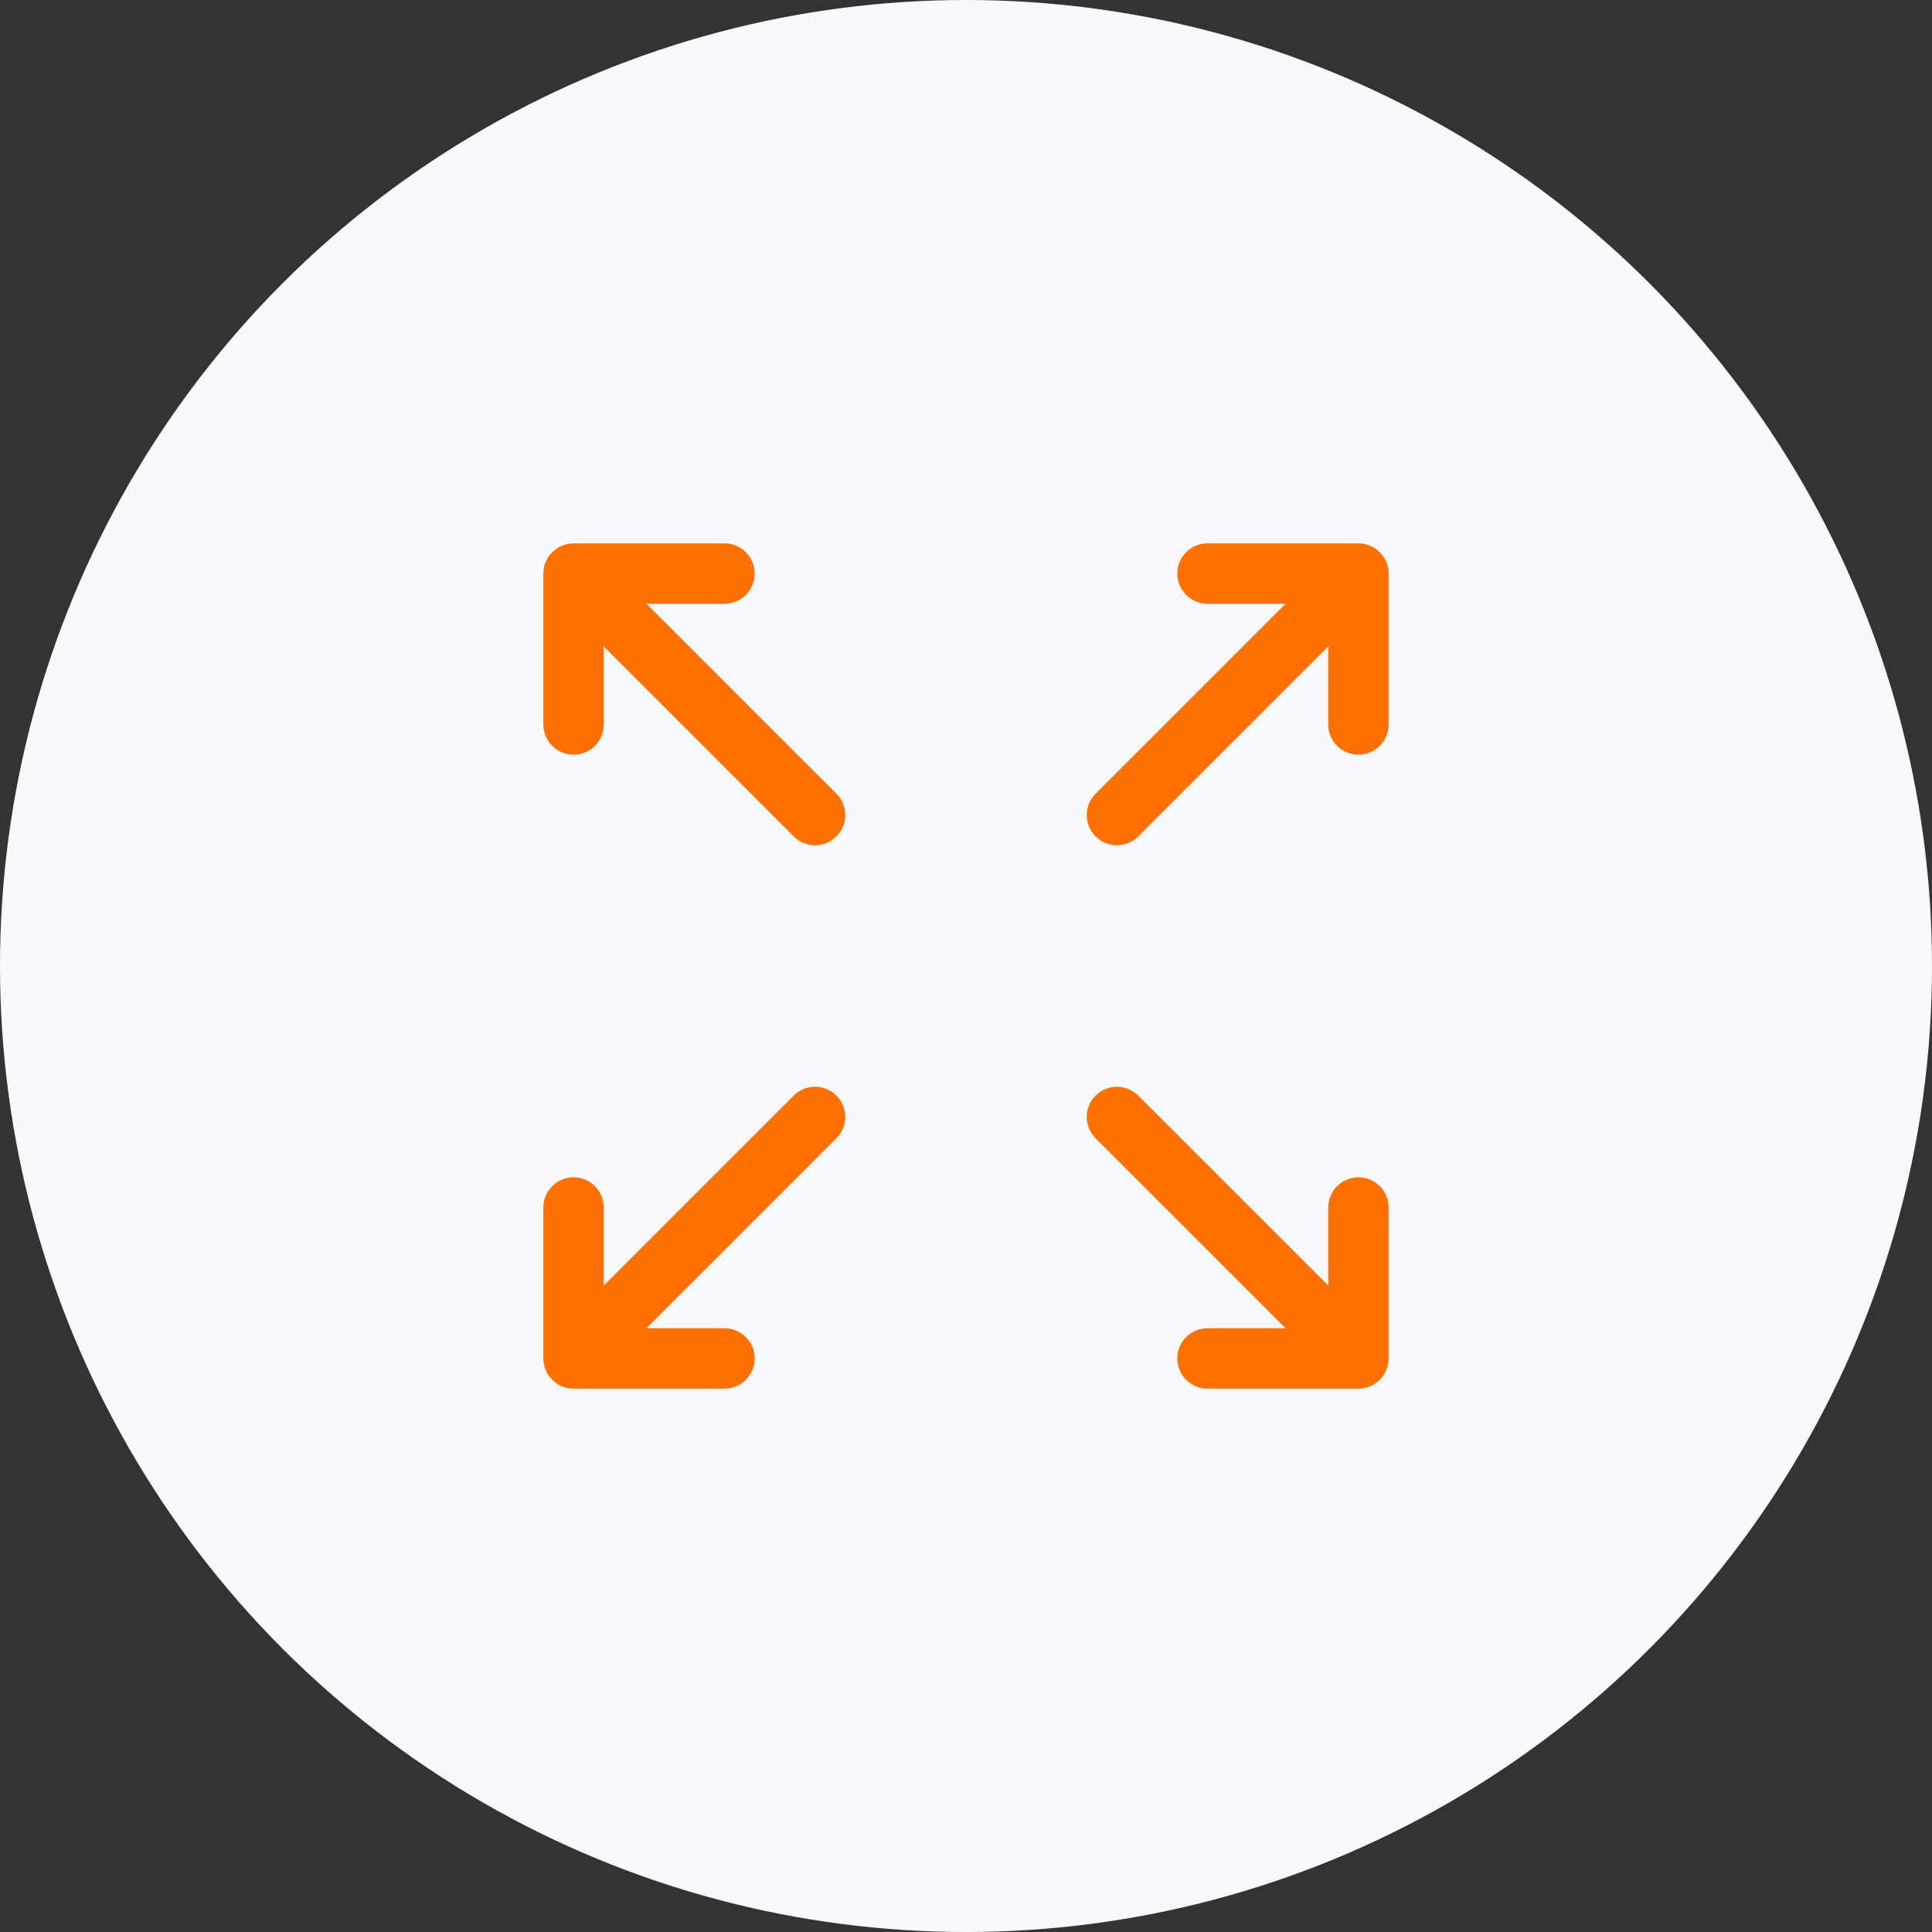
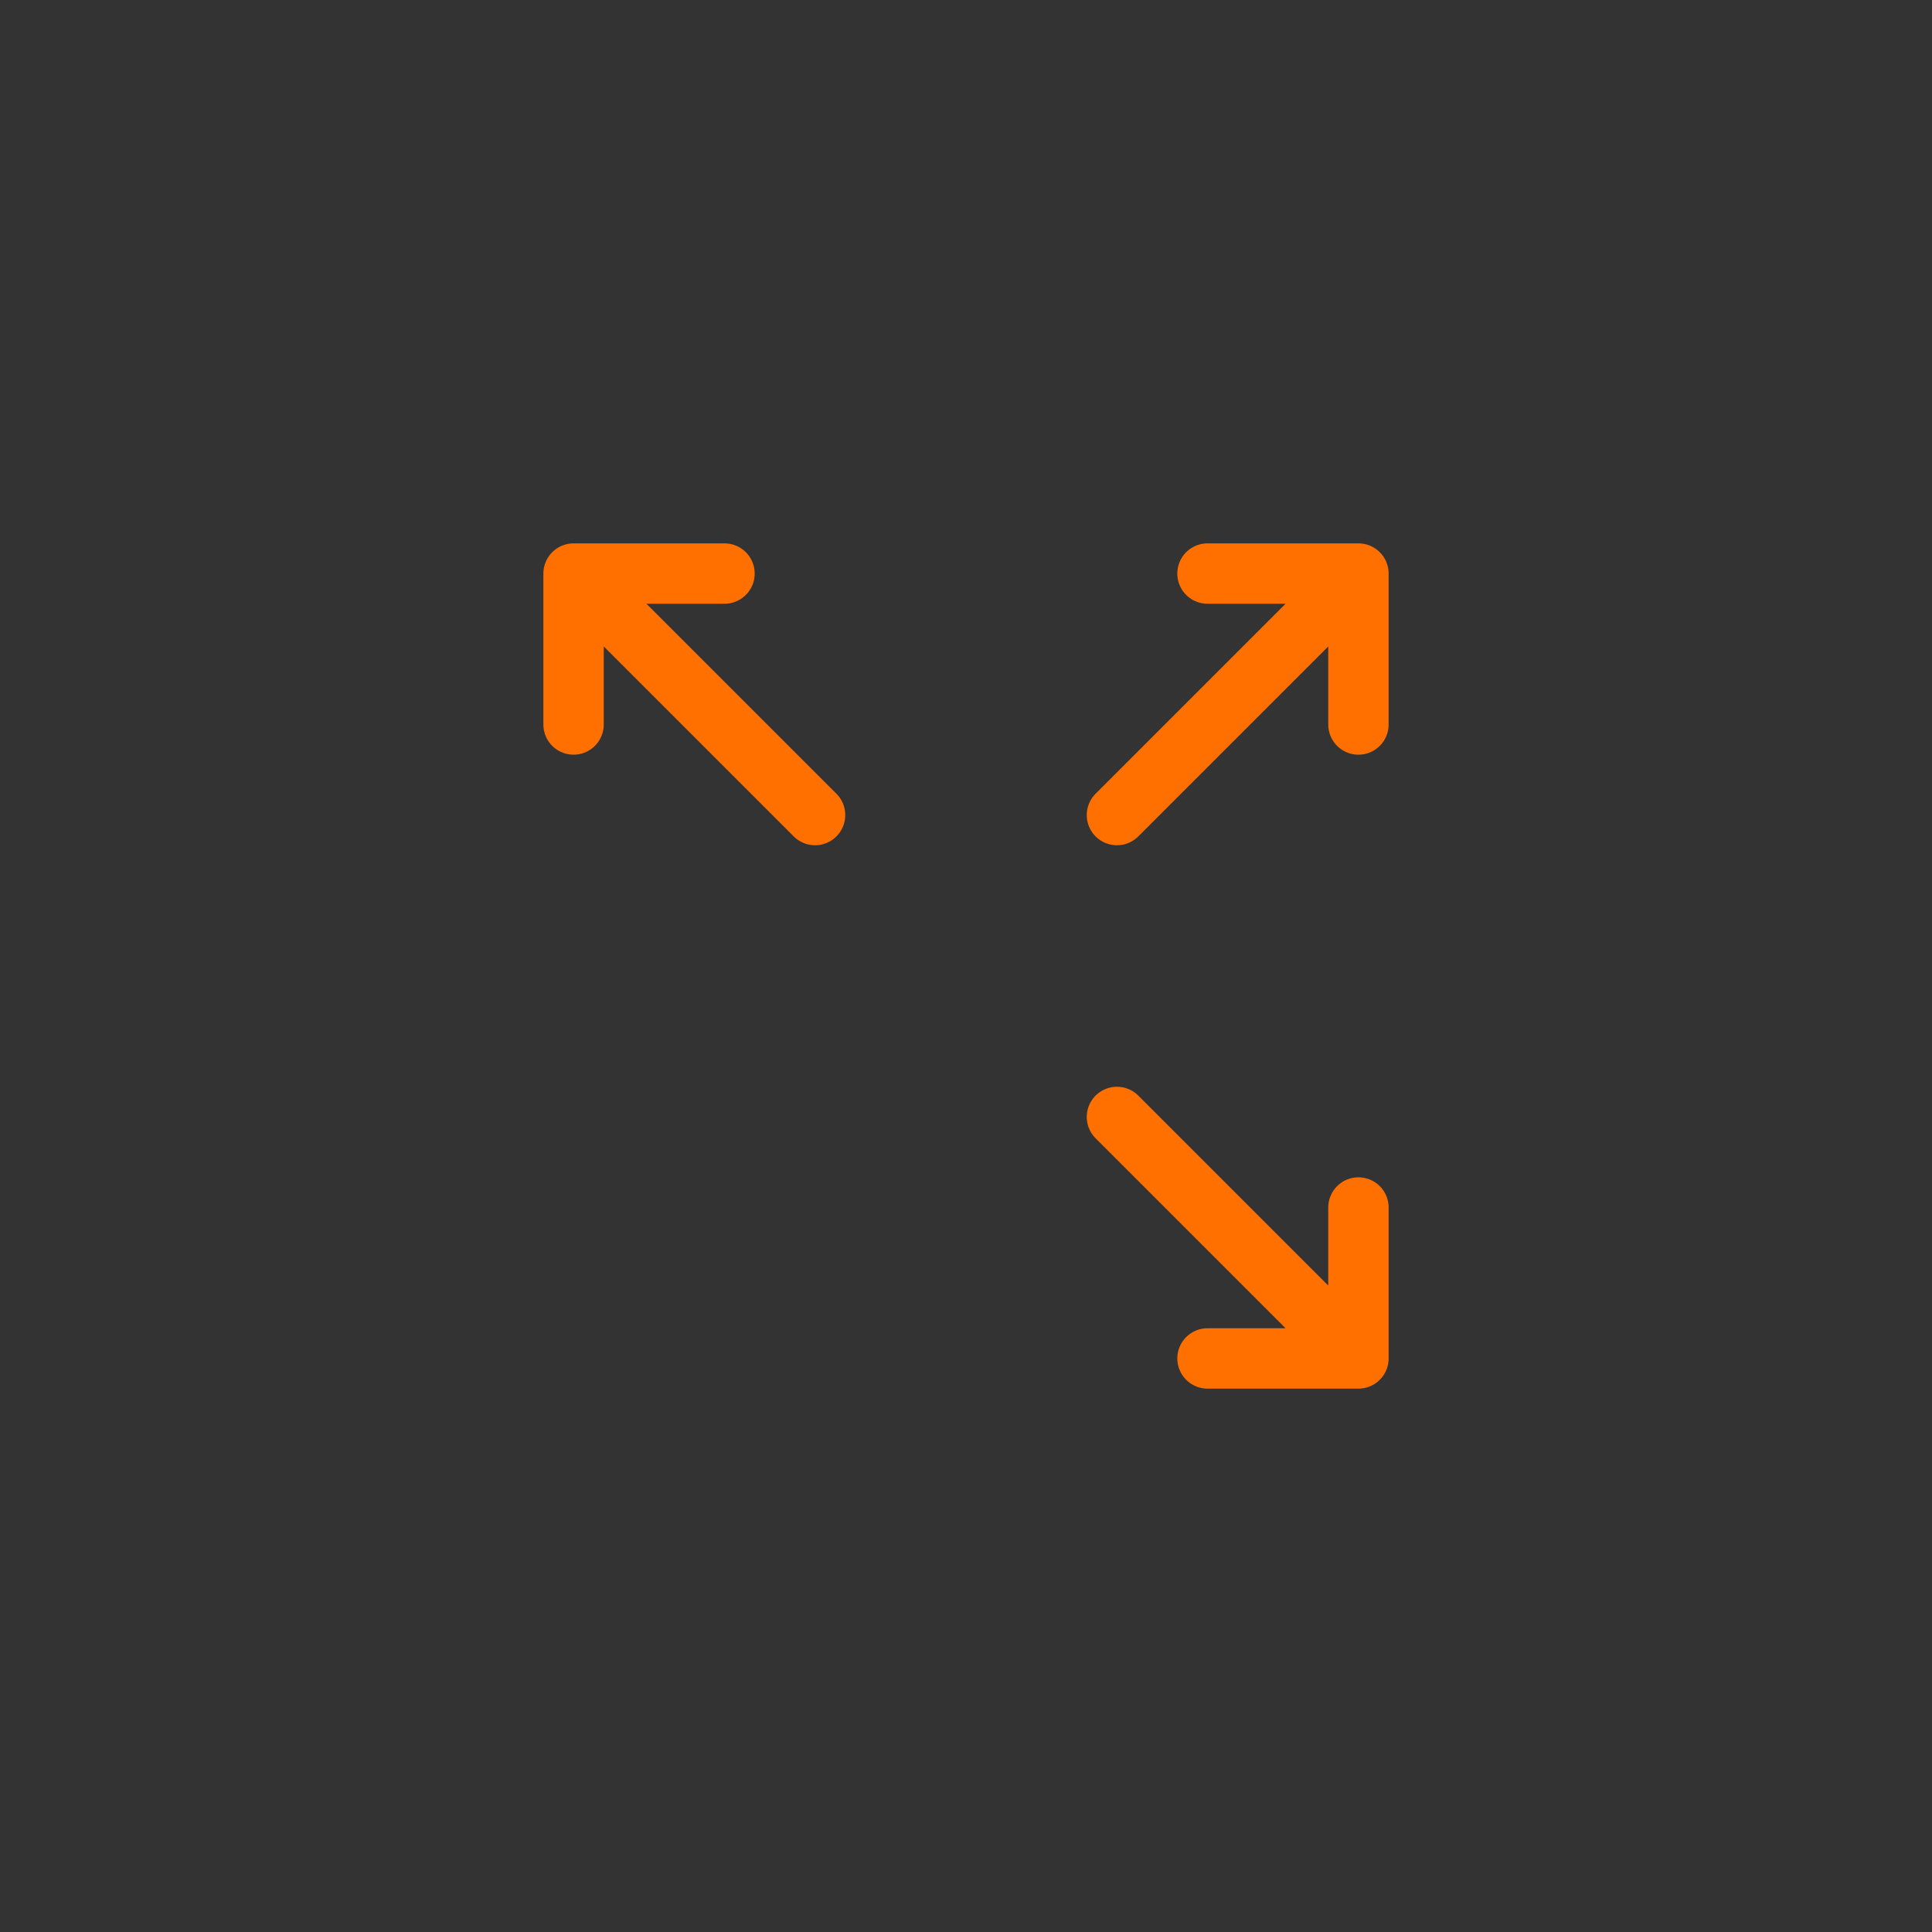
<svg xmlns="http://www.w3.org/2000/svg" fill="none" height="64" viewBox="0 0 64 64" width="64">
  <rect x="0" y="0" width="64" height="64" fill="#333333" stroke="none" />
-   <circle cx="32" cy="32" fill="#f7f9fc" r="32" />
  <g stroke="#ff7000" stroke-linecap="round" stroke-linejoin="round" stroke-width="2">
    <path d="m27 27-8-8m0 0v5m0-5h5" />
-     <path d="m27 37-8 8m0 0v-5m0 5h5" />
    <path d="m37 27 8-8m0 0v5m0-5h-5" />
    <path d="m37 37 8 8m0 0v-5m0 5h-5" />
  </g>
</svg>